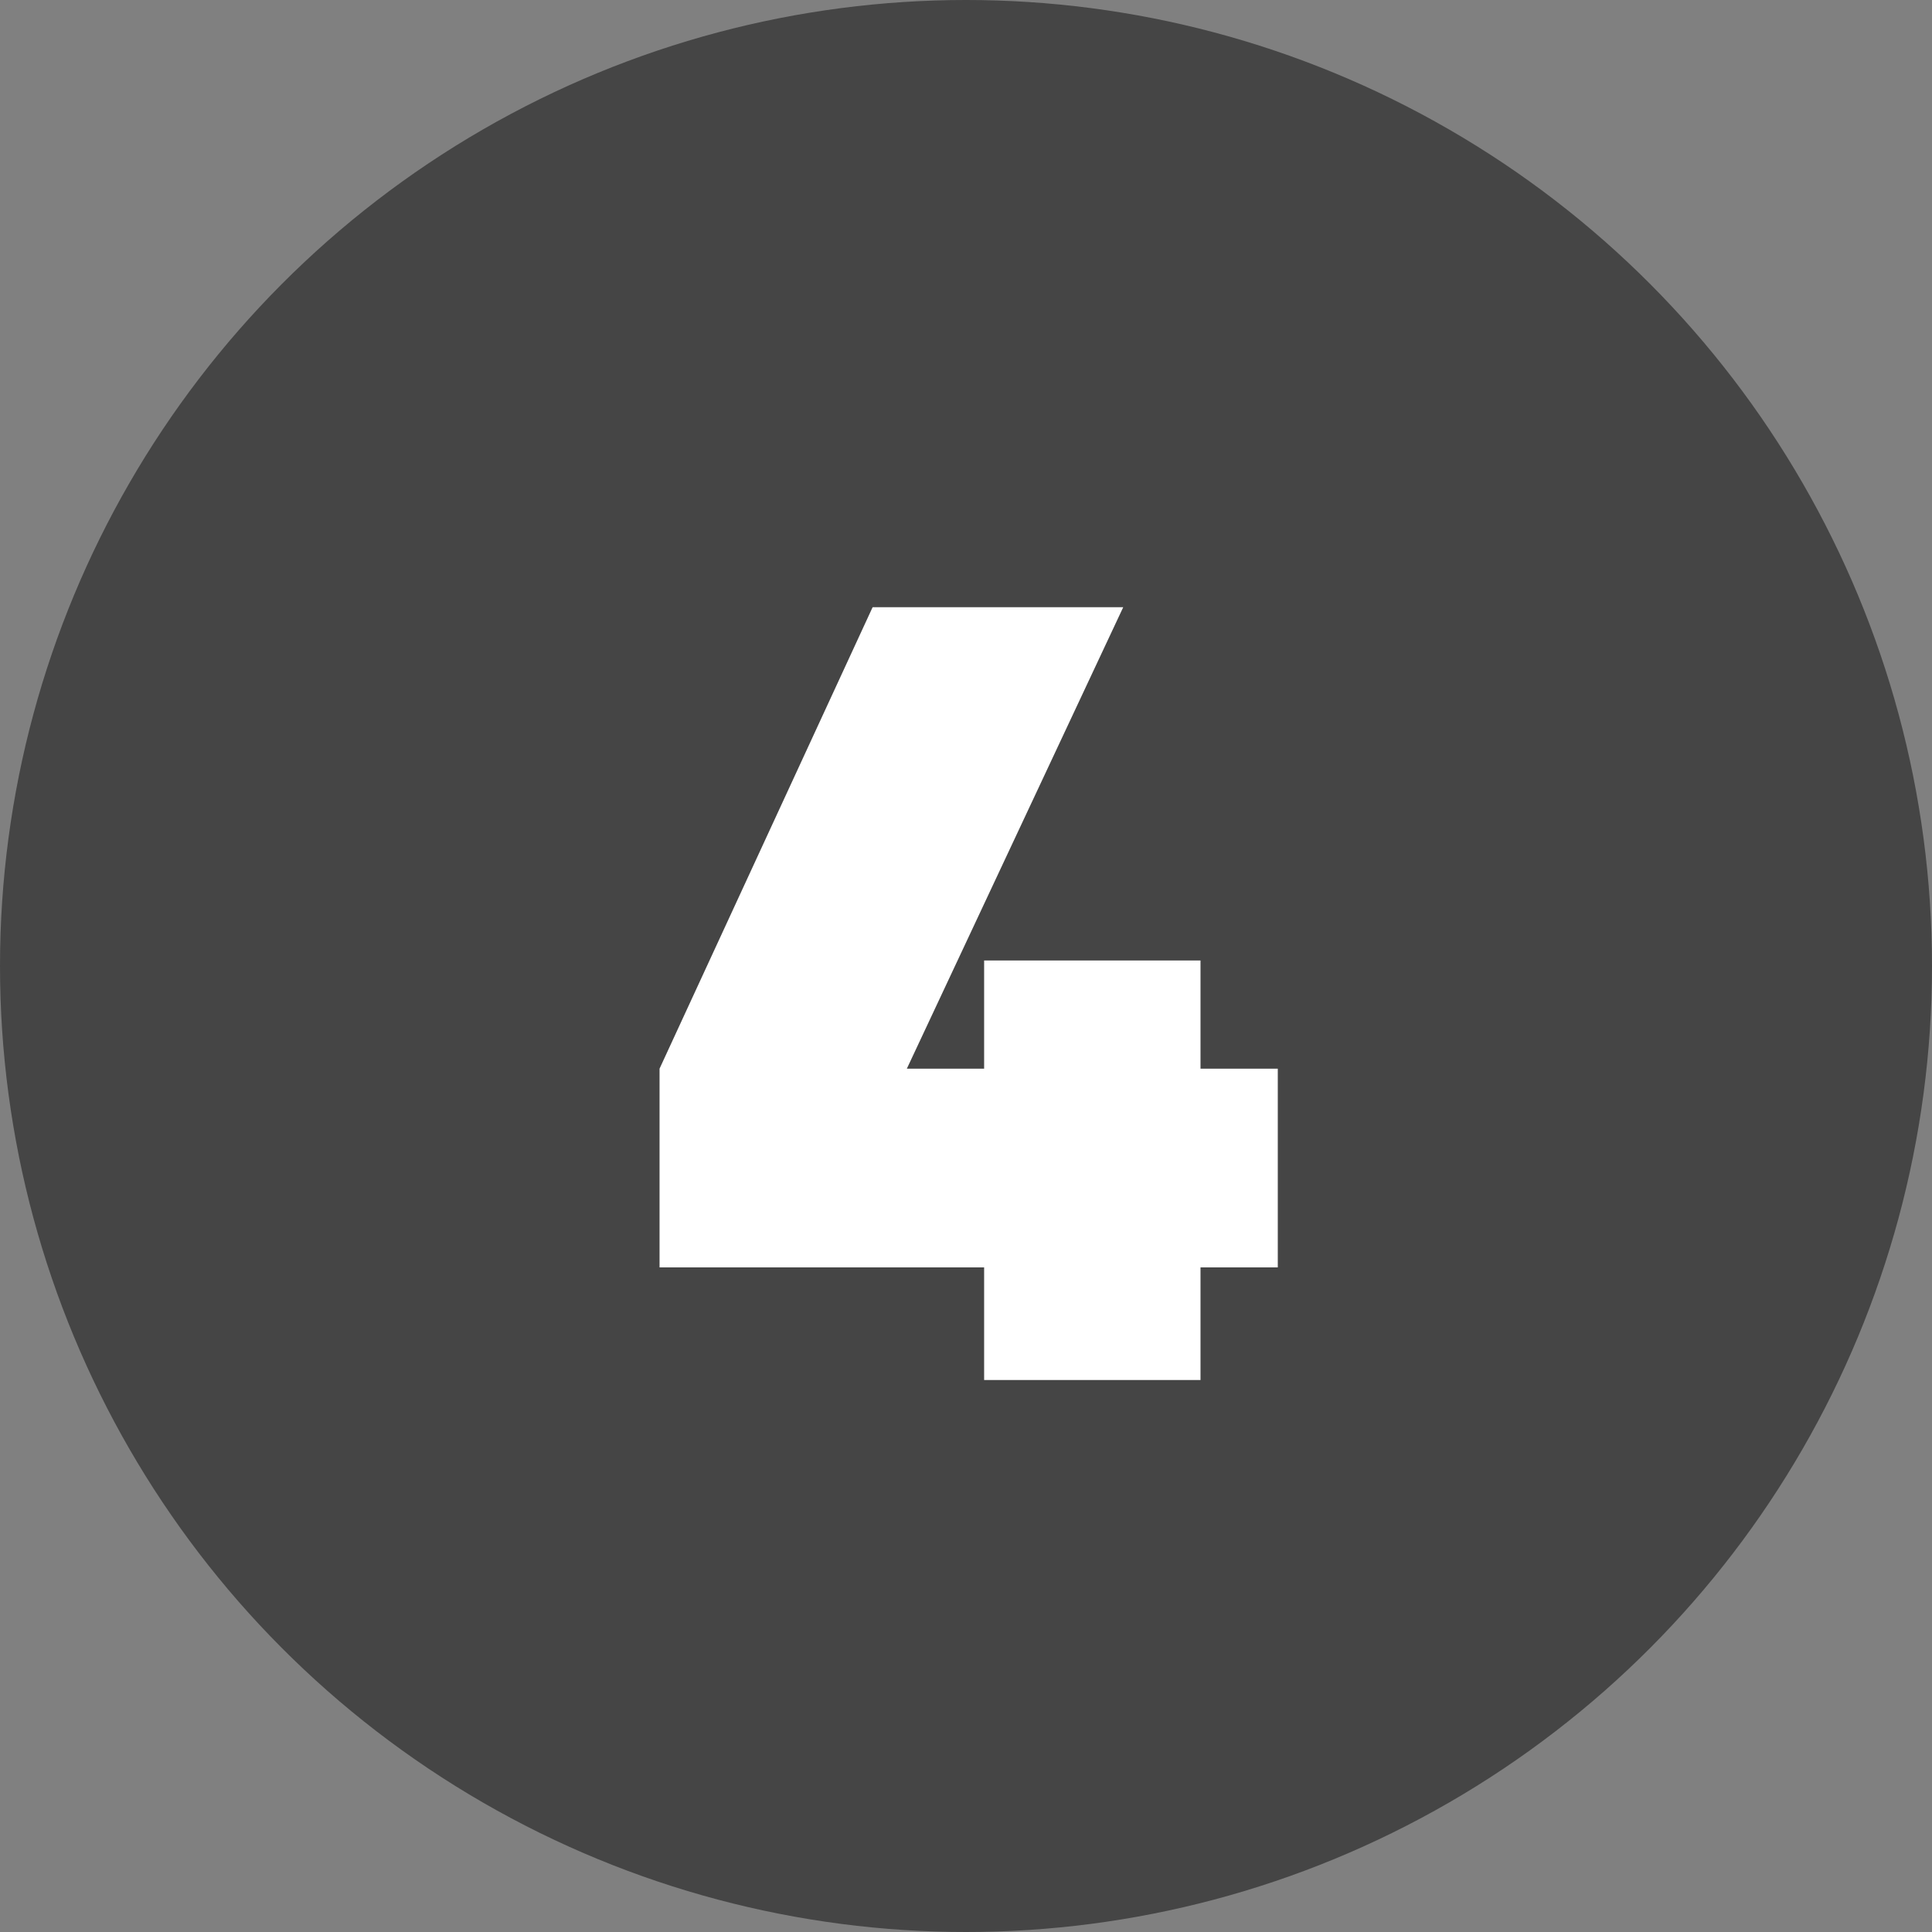
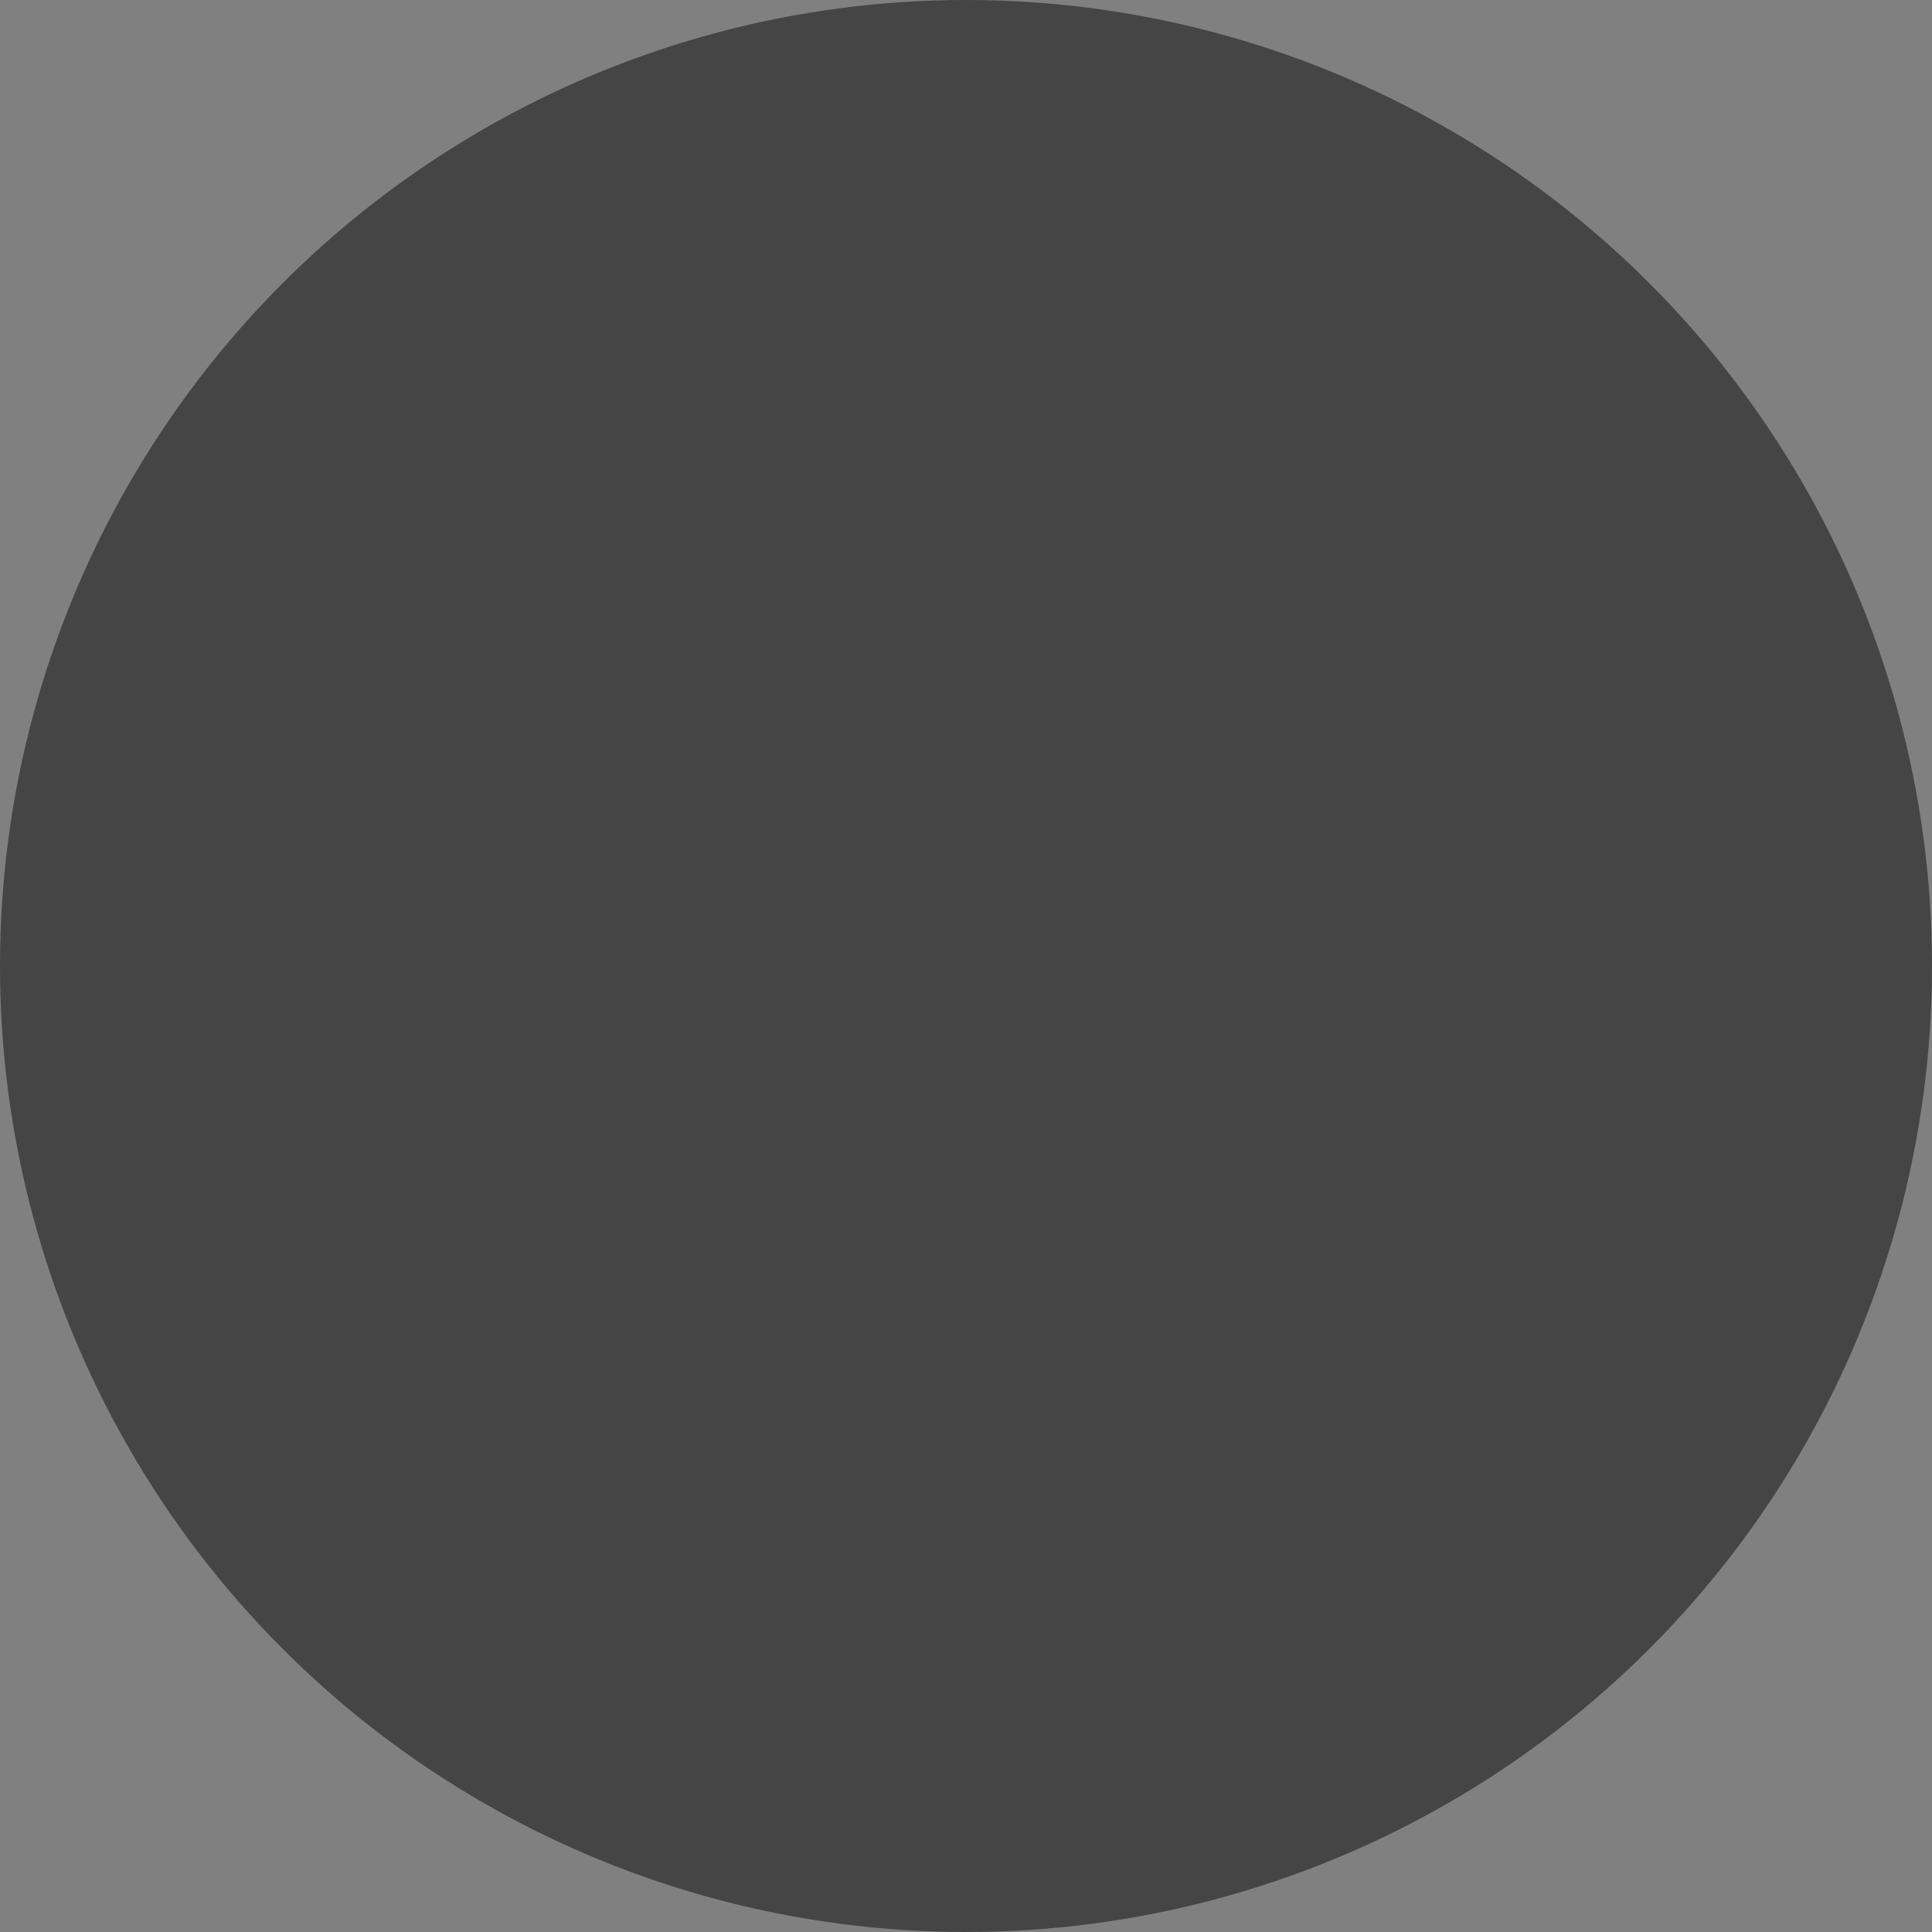
<svg xmlns="http://www.w3.org/2000/svg" width="42" height="42" viewBox="0 0 42 42" fill="none">
  <rect x="0" y="0" width="42" height="42" fill="#808080" stroke="none" />
  <circle cx="21" cy="21" r="21" fill="#454545" />
-   <path d="M27.778 23.232V27.552H26.098V30H21.394V27.552H14.338V23.232L18.97 13.2H24.418L19.714 23.232H21.394V20.88H26.098V23.232H27.778Z" fill="white" />
</svg>